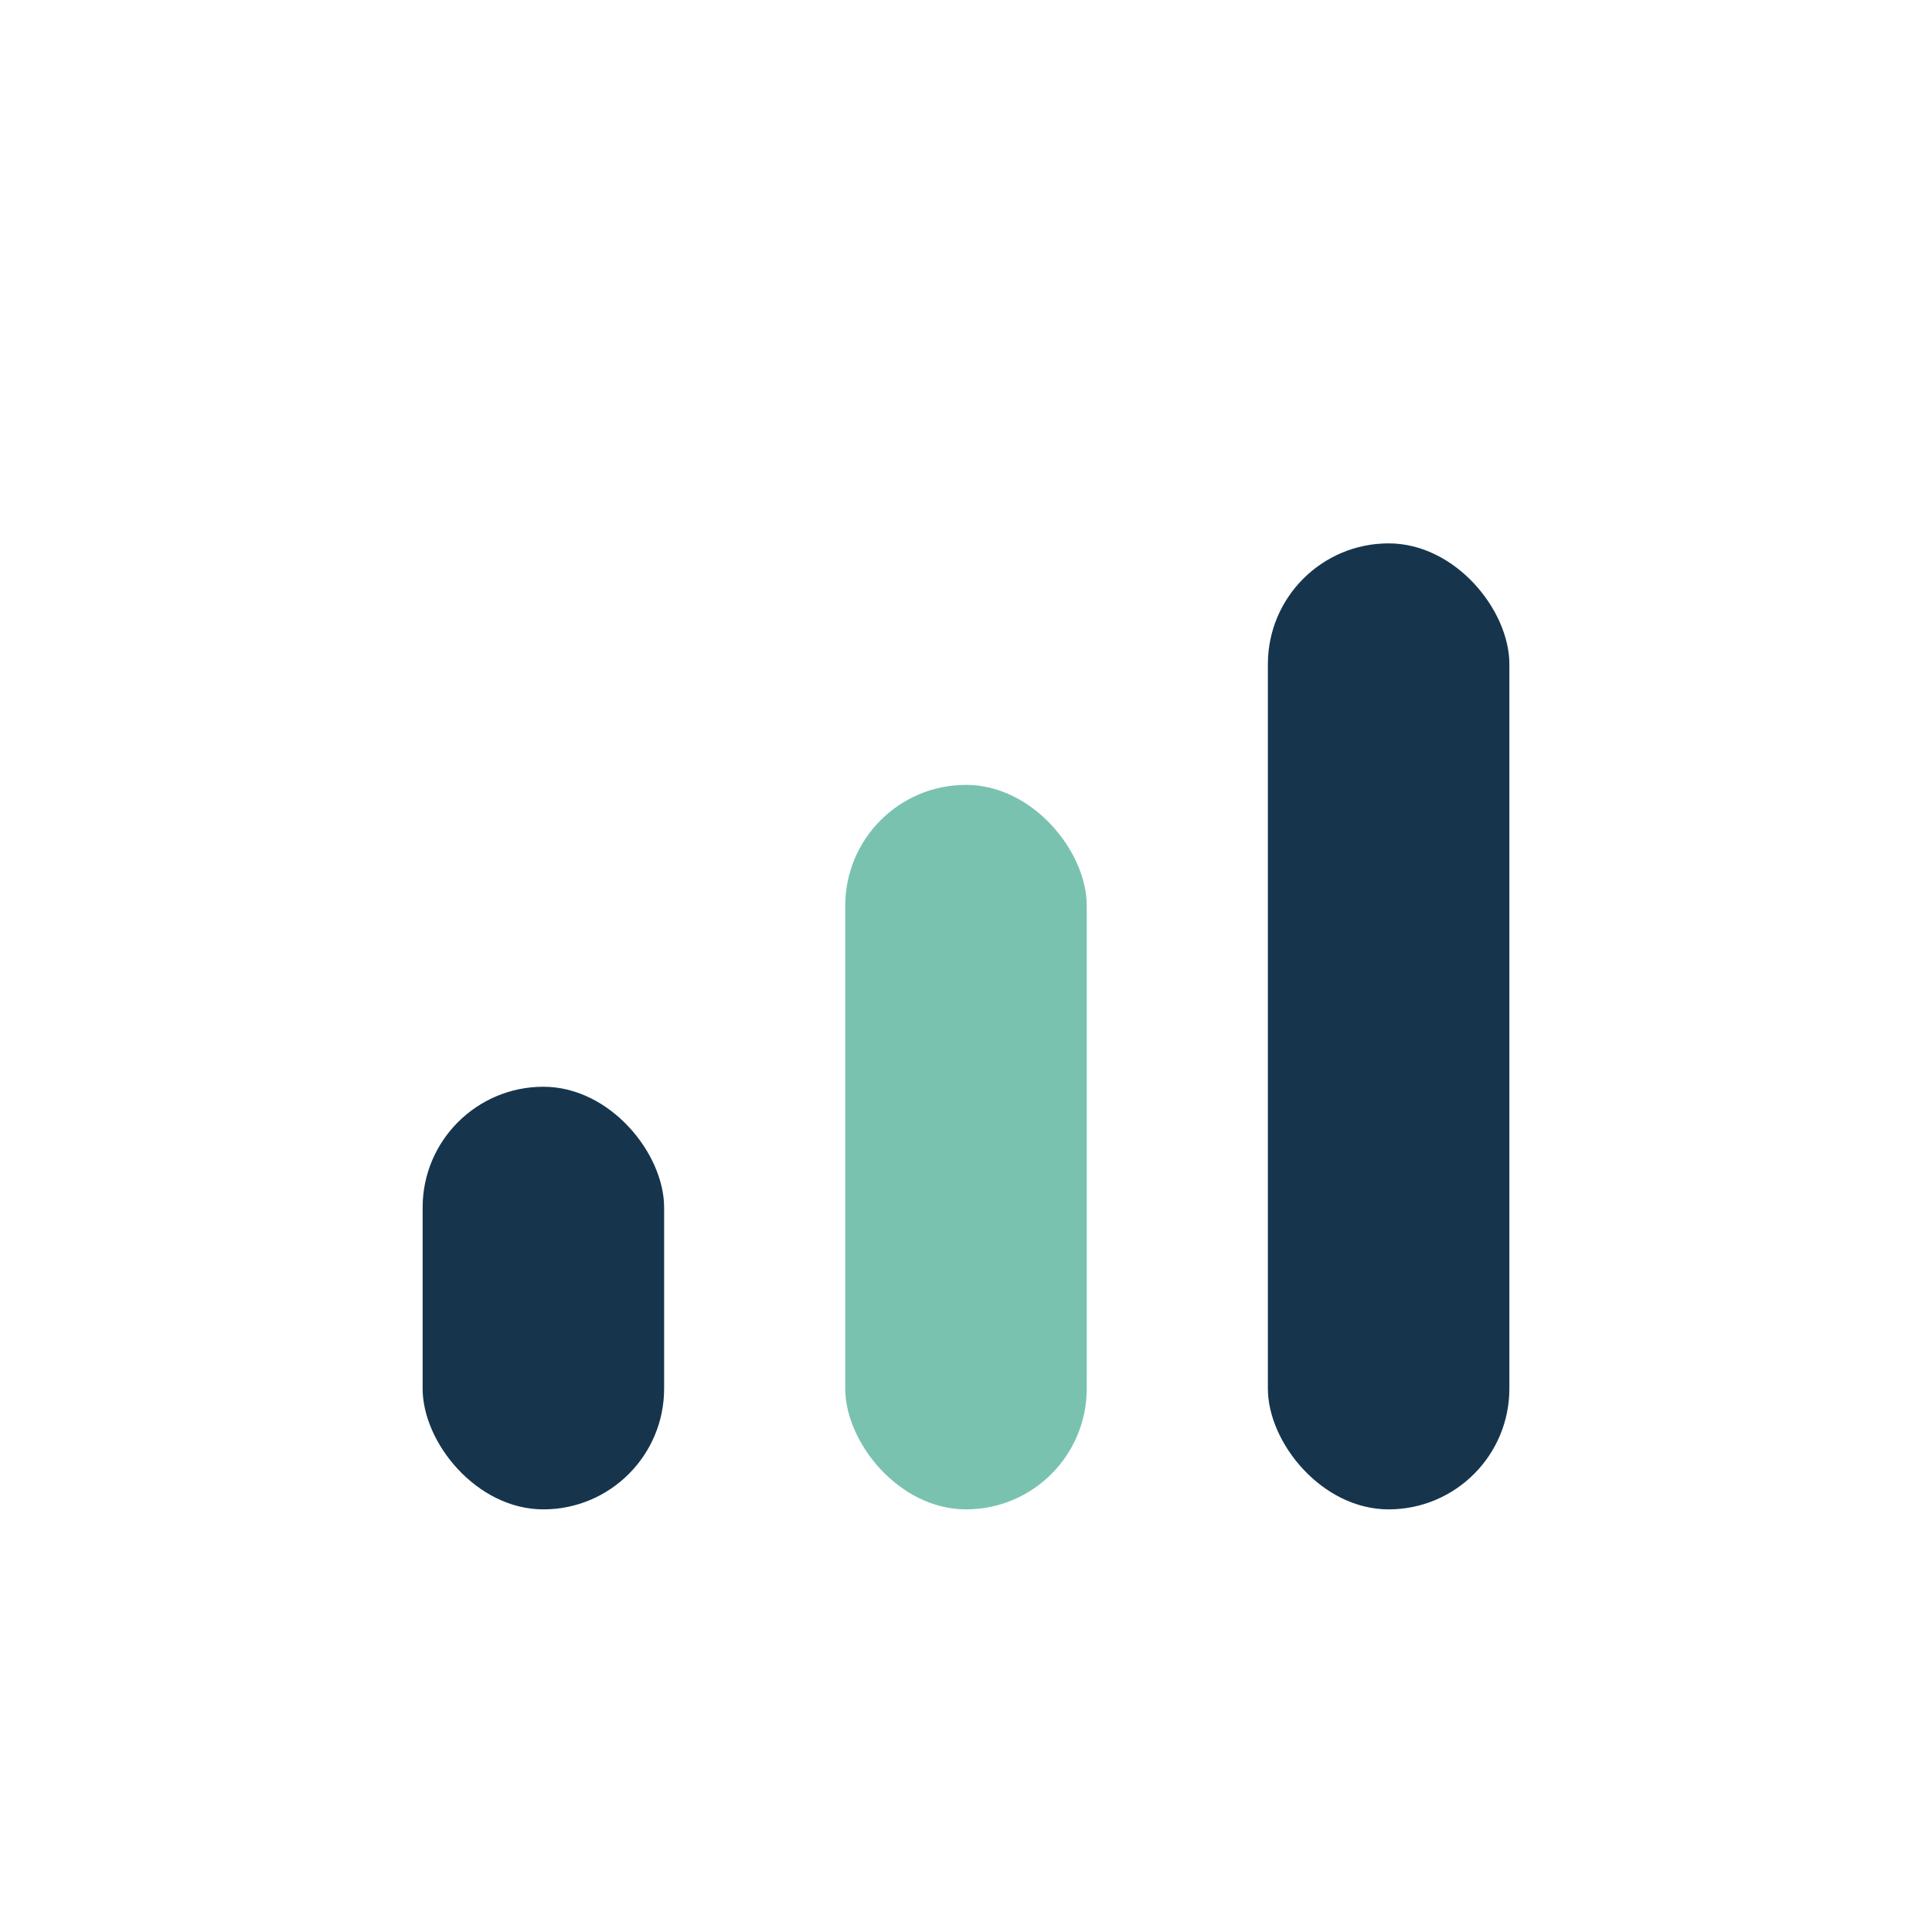
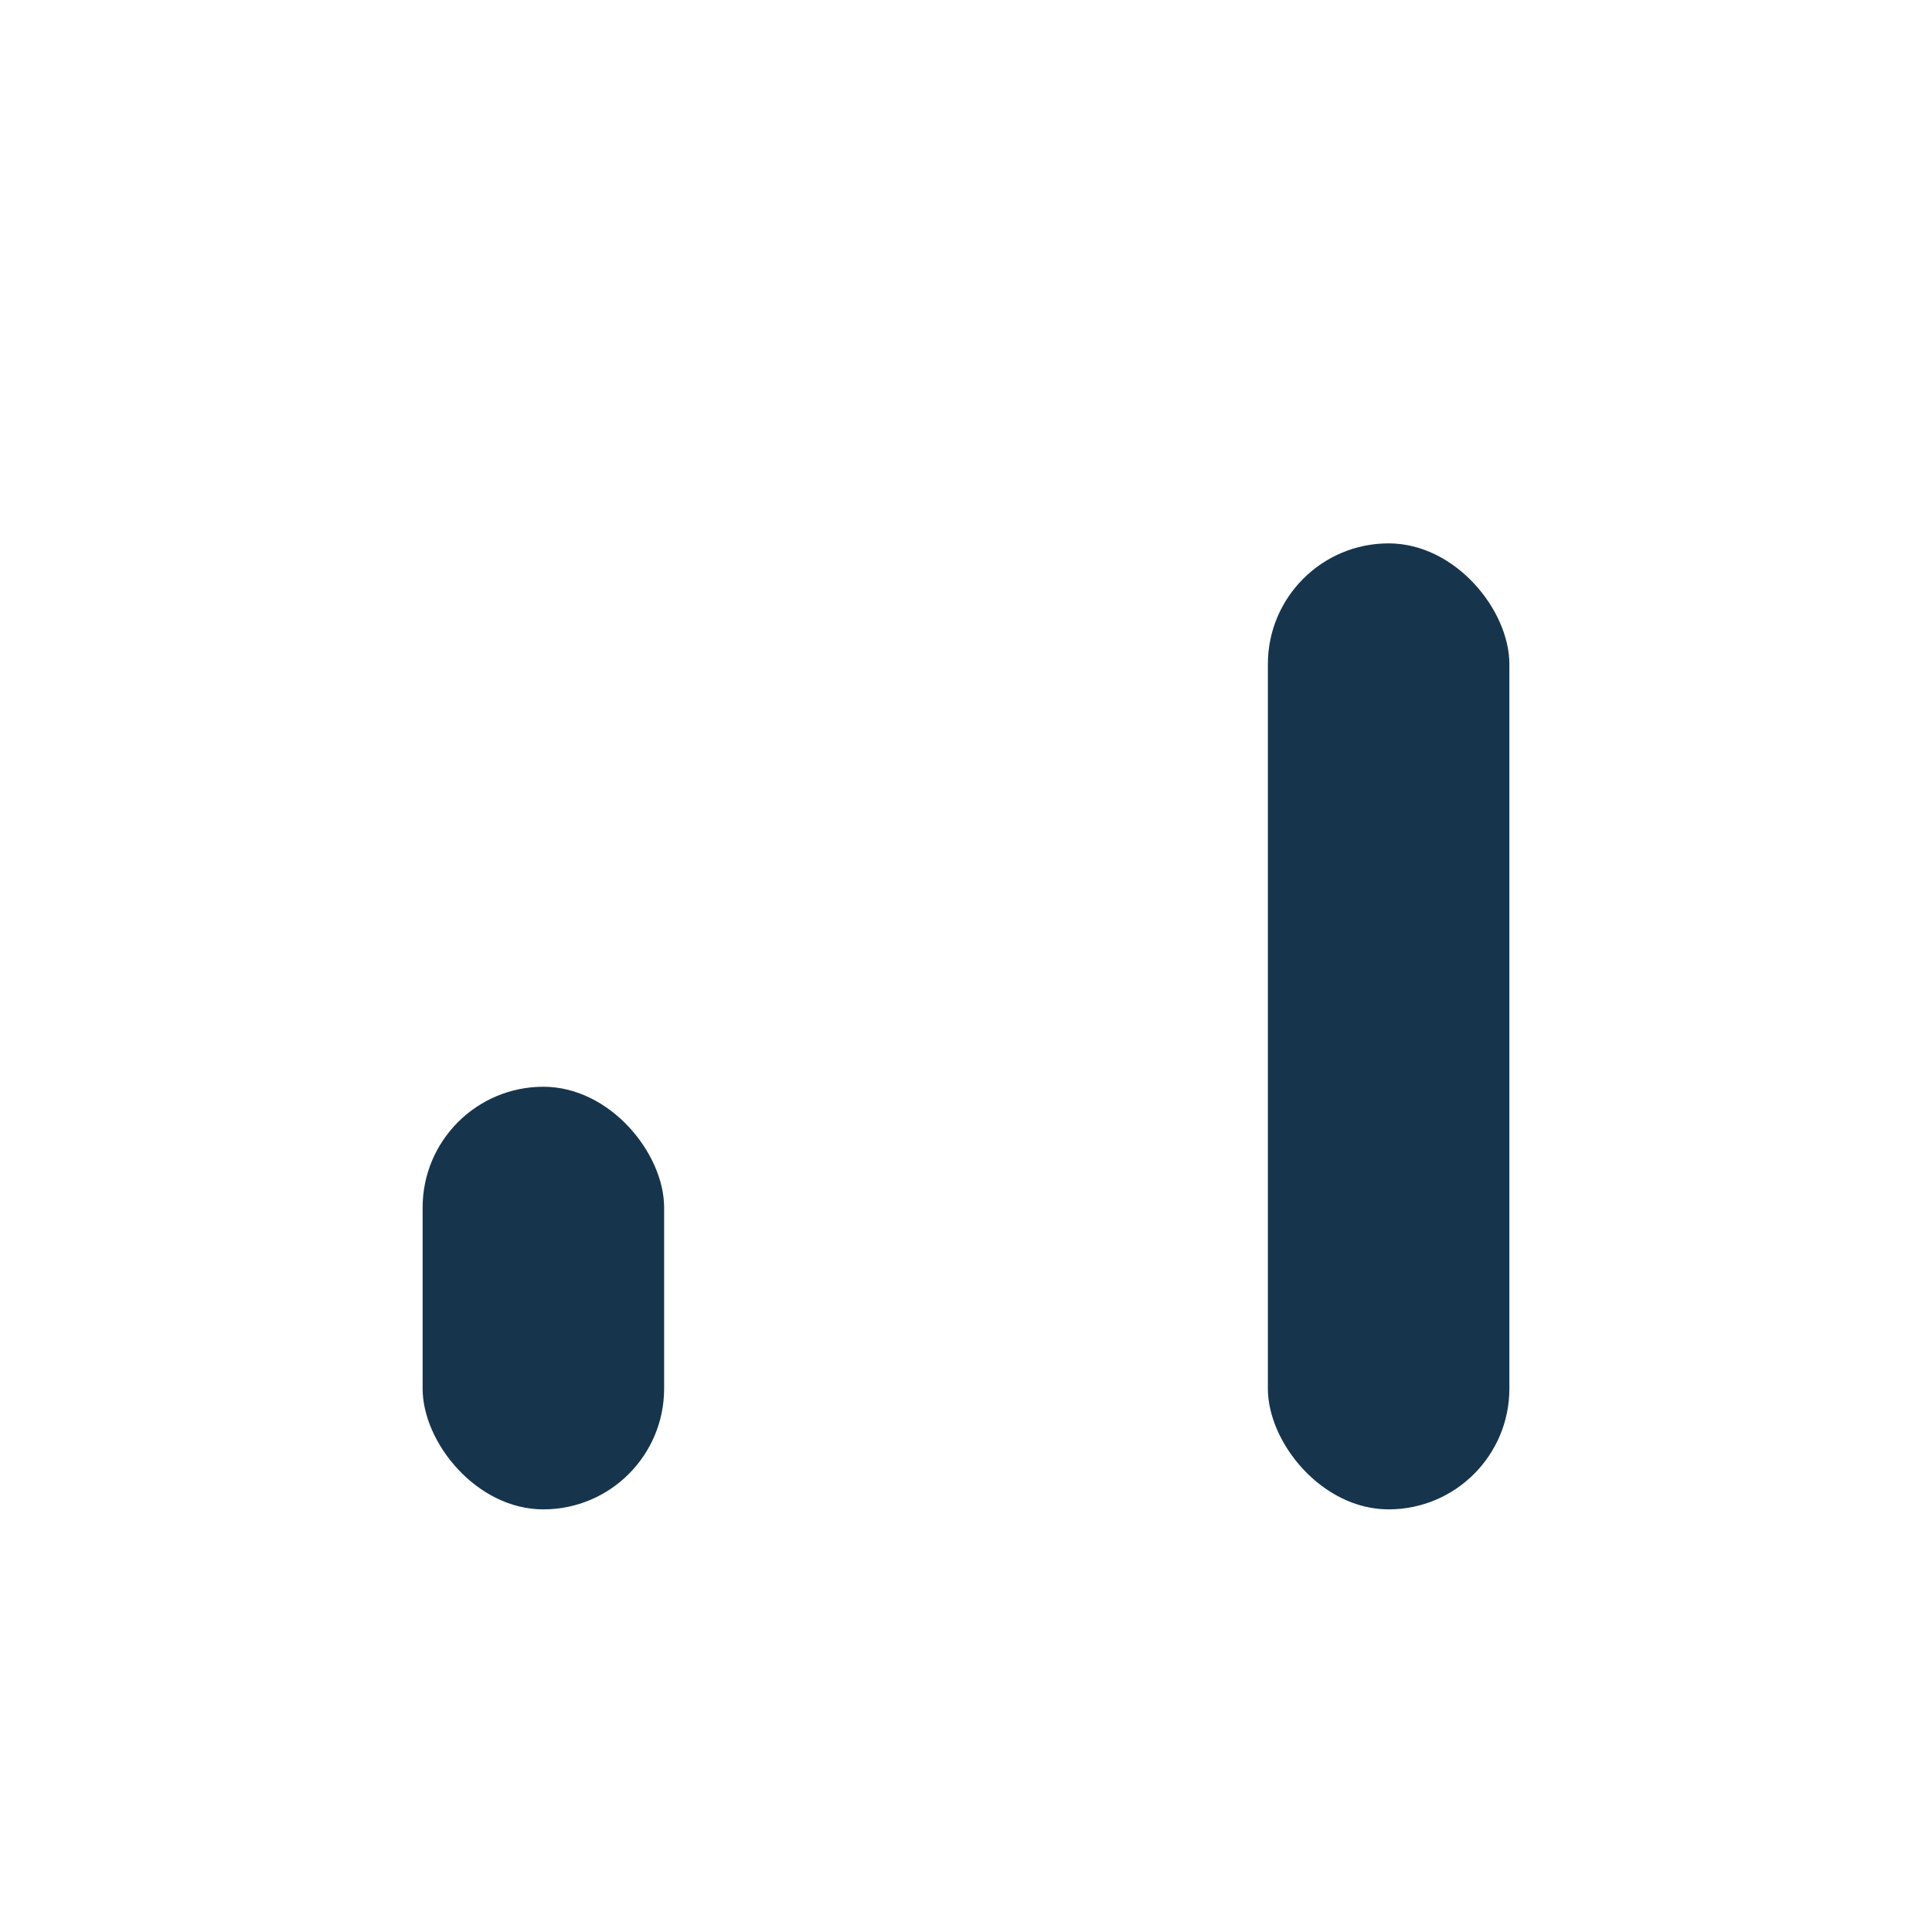
<svg xmlns="http://www.w3.org/2000/svg" width="32" height="32" viewBox="0 0 32 32">
  <rect x="7" y="18" width="4" height="7" rx="2" fill="#16354D" />
-   <rect x="14" y="13" width="4" height="12" rx="2" fill="#79C2B0" />
  <rect x="21" y="9" width="4" height="16" rx="2" fill="#16354D" />
</svg>